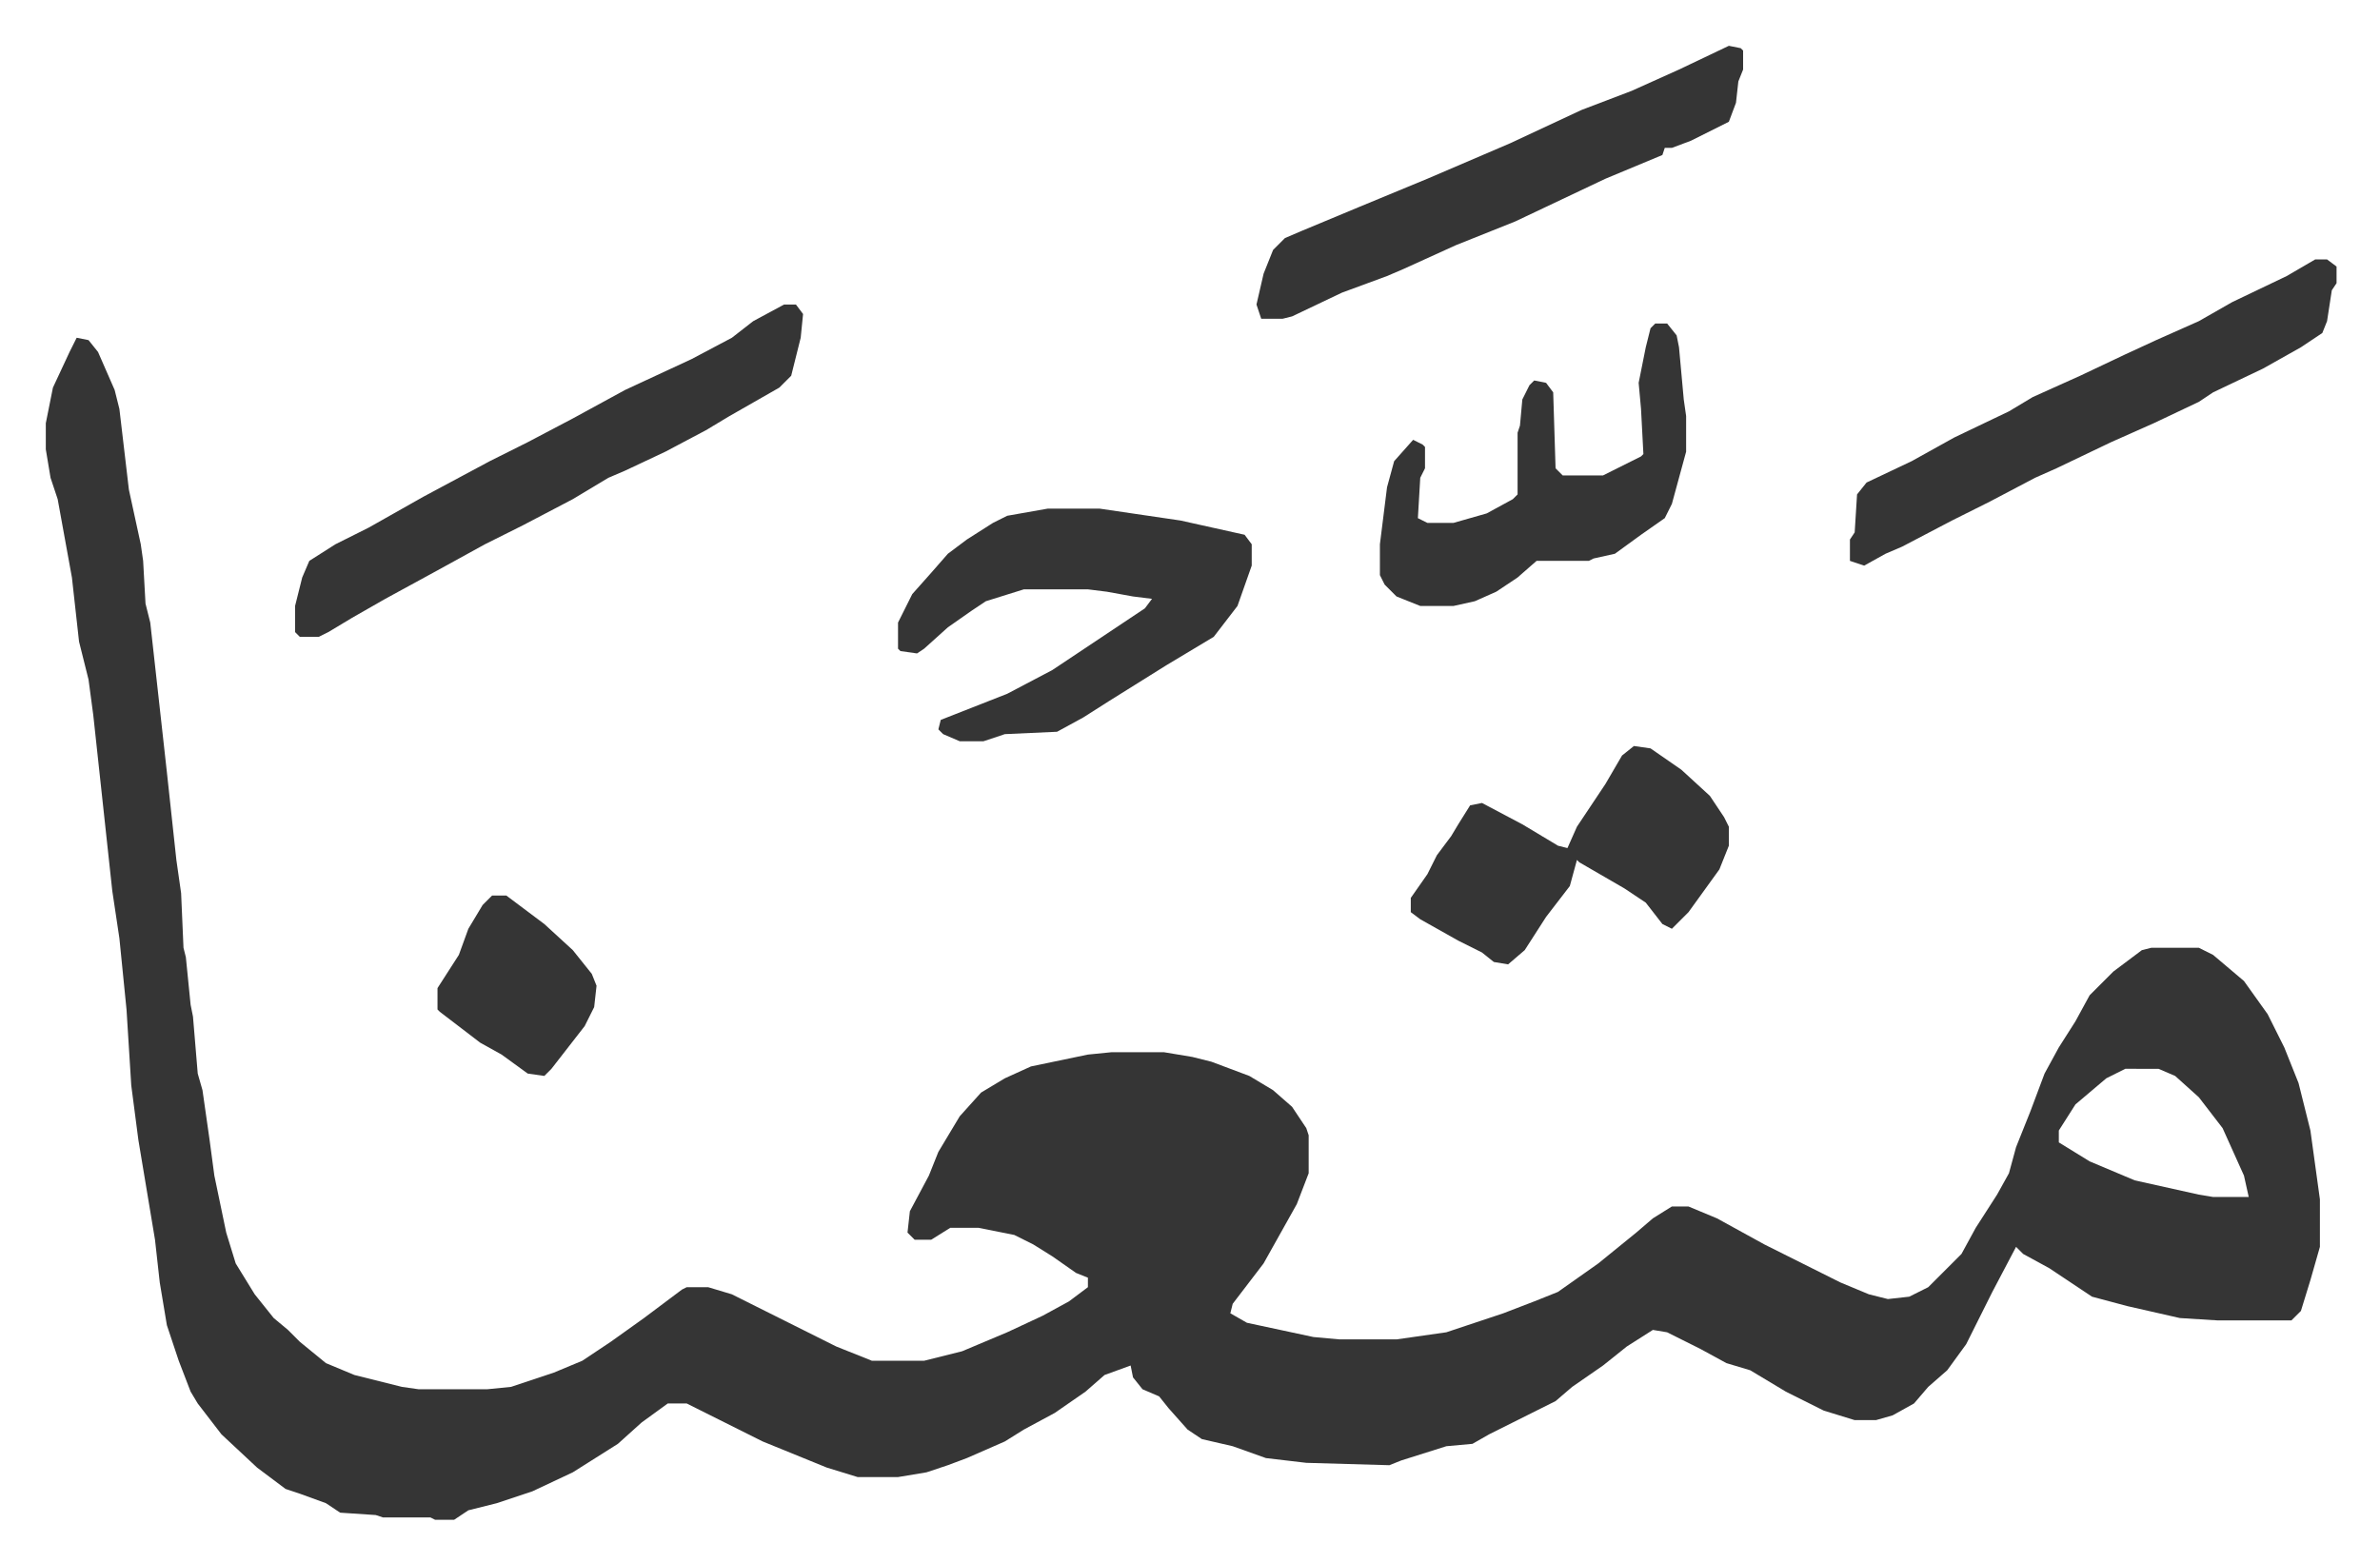
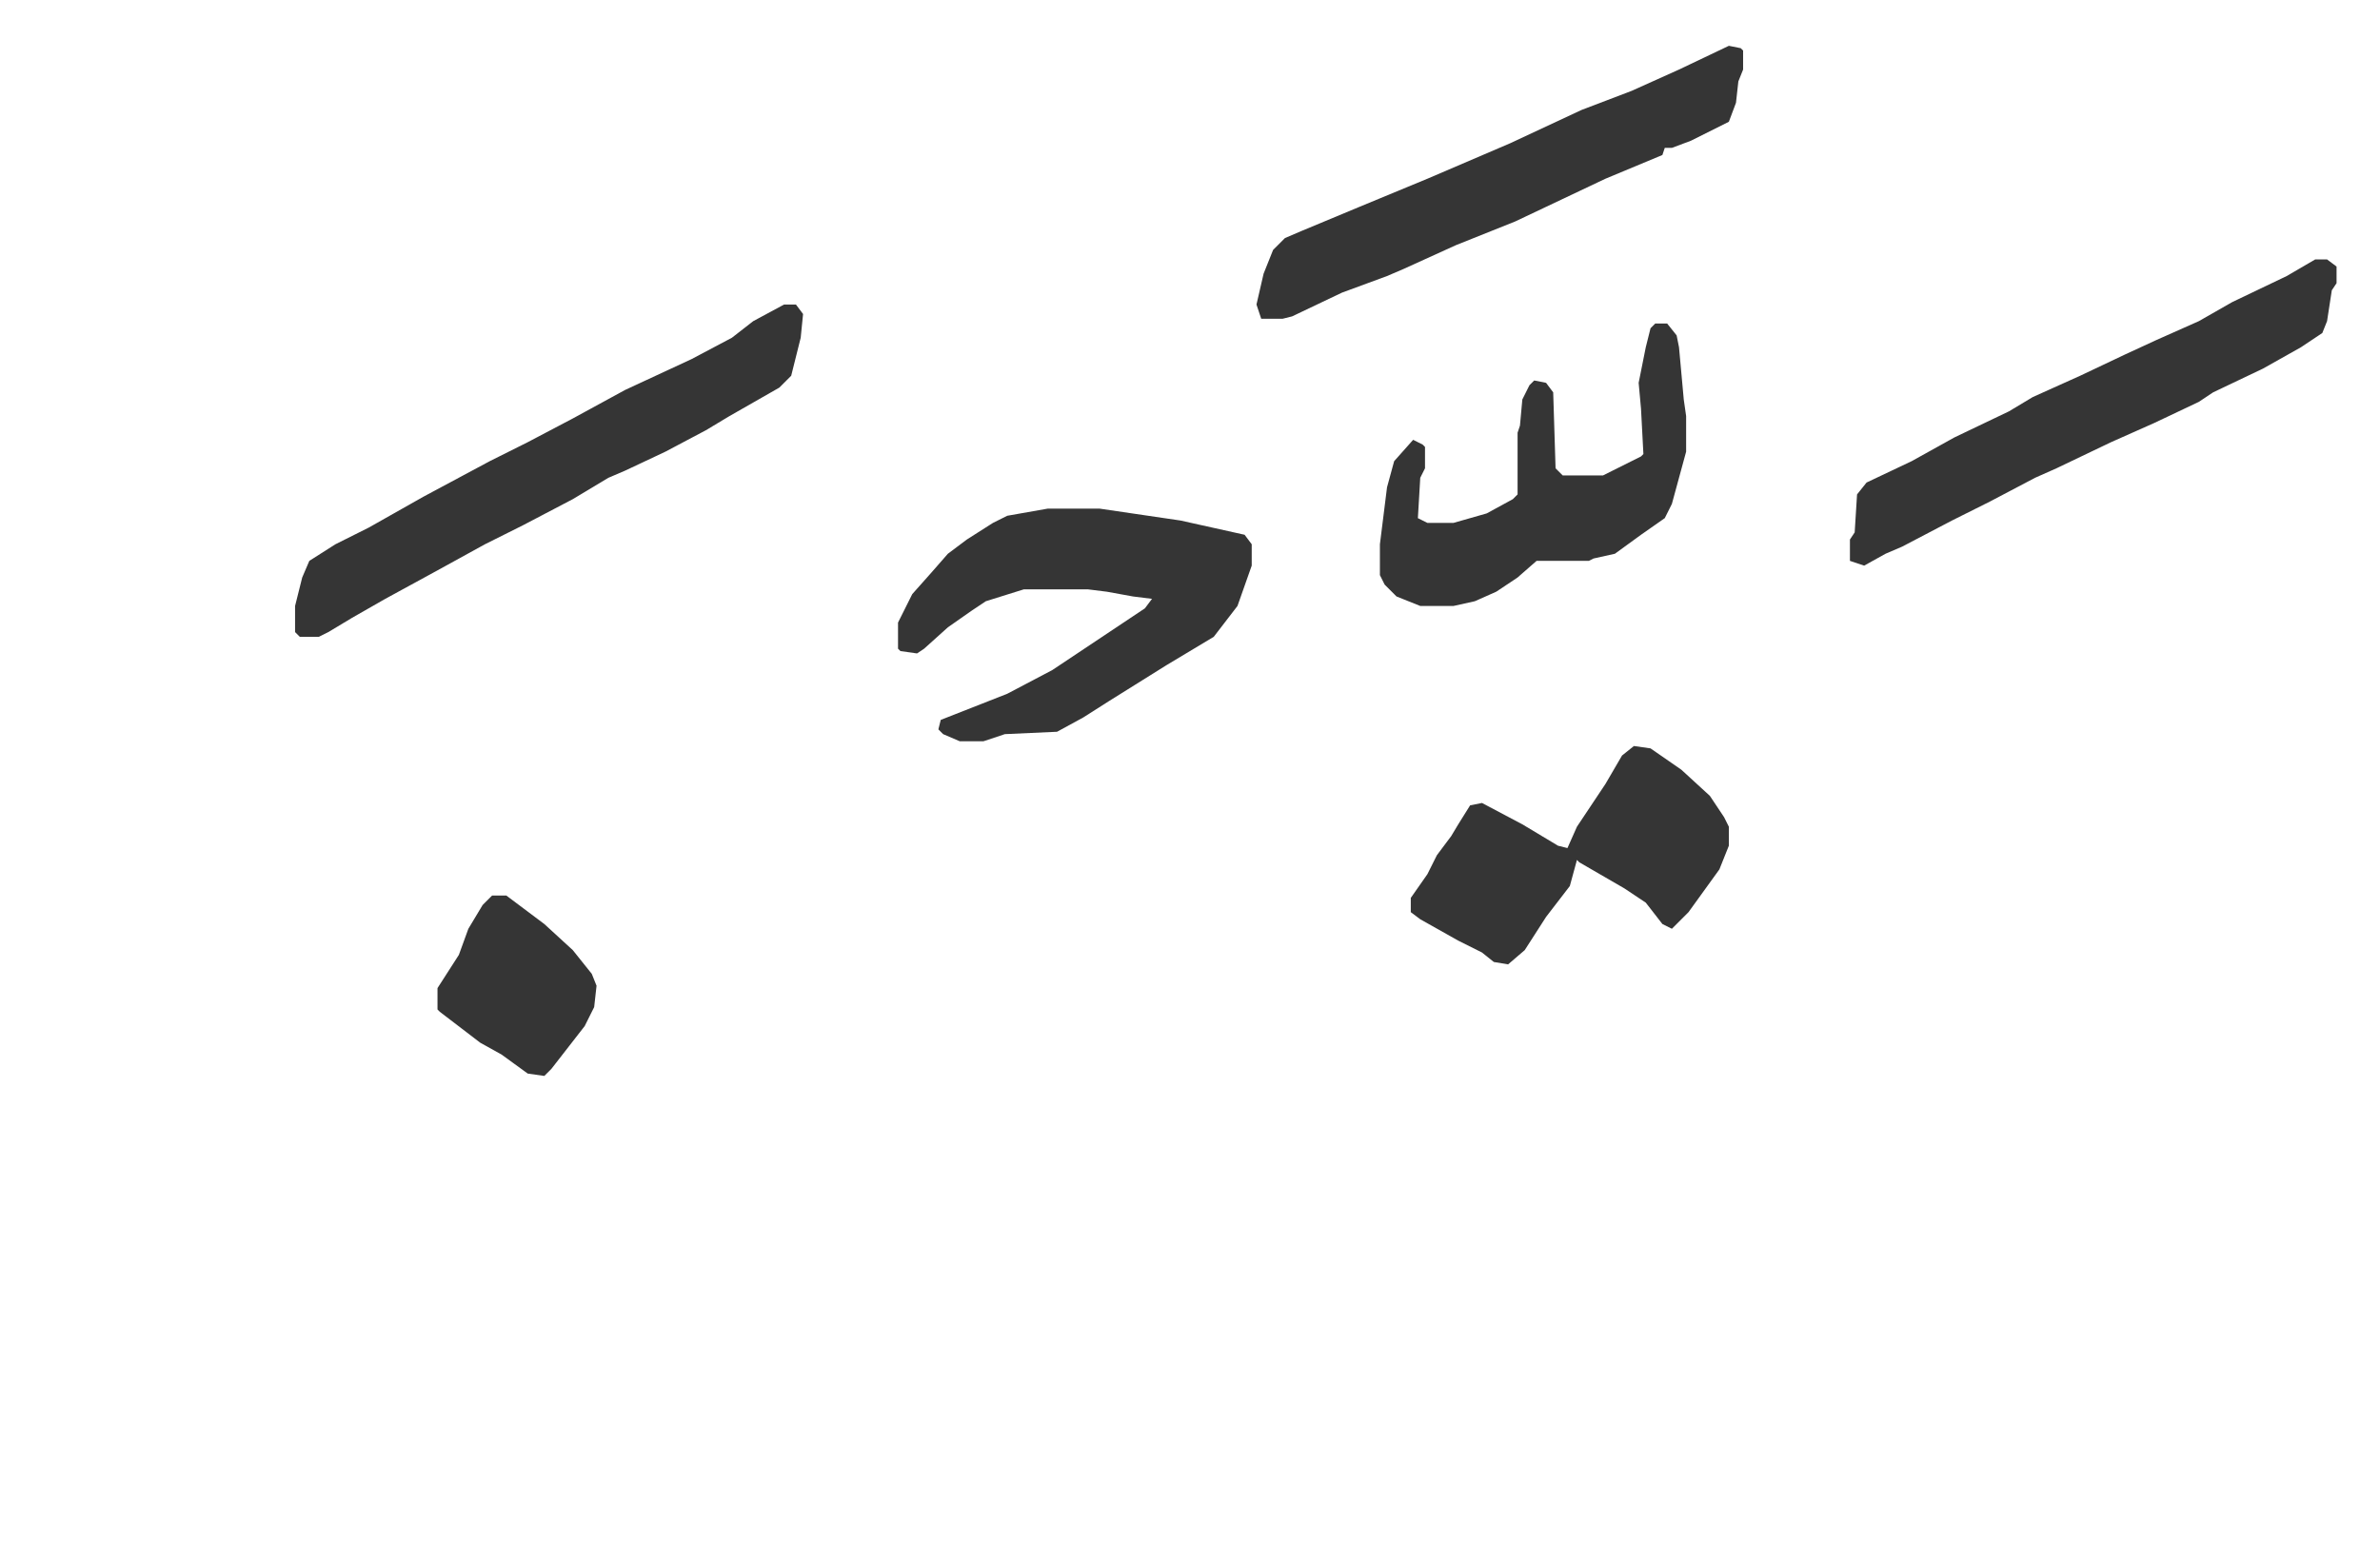
<svg xmlns="http://www.w3.org/2000/svg" viewBox="-19.3 376.7 1002.6 658.6">
-   <path fill="#353535" id="rule_normal" d="m13 519 5 1 4 5 7 16 2 8 4 34 5 23 1 7 1 18 2 8 3 27 4 36 4 37 2 14 1 23 1 4 2 20 1 5 2 24 2 7 3 21 2 15 5 24 4 13 8 13 8 10 6 5 5 5 11 9 12 5 20 5 7 1h29l10-1 18-6 12-5 12-8 14-10 16-12 2-1h9l10 3 16 8 14 7 14 7 15 6h22l16-4 19-8 15-7 11-6 8-6v-4l-5-2-10-7-8-5-8-4-15-3h-12l-8 5h-7l-3-3 1-9 8-15 4-10 9-15 9-10 10-6 11-5 24-5 10-1h22l12 2 8 2 16 6 10 6 8 7 6 9 1 3v16l-5 13-14 25-13 17-1 4 7 4 28 6 11 1h24l21-3 24-8 13-5 10-4 17-12 16-13 7-6 8-5h7l12 5 20 11 16 8 16 8 12 5 8 2 9-1 8-4 14-14 6-11 9-14 5-9 3-11 6-15 6-16 6-11 7-11 6-11 10-10 12-9 4-1h20l6 3 13 11 10 14 7 14 6 15 5 20 4 29v20l-4 14-4 13-4 4h-31l-16-1-22-5-15-4-18-12-11-6-3-3-10 19-11 22-8 11-8 7-6 7-9 5-7 2h-9l-13-4-16-8-15-9-10-3-11-6-14-7-6-1-11 7-10 8-13 9-7 6-12 6-16 8-7 4-11 1-19 6-5 2-35-1-17-2-14-5-13-3-6-4-8-9-4-5-7-3-4-5-1-5-11 4-8 7-13 9-13 7-8 5-16 7-8 3-9 3-12 2h-17l-13-4-27-11-16-8-12-6-4-2h-8l-11 8-10 9-19 12-17 8-15 5-12 3-6 4h-8l-2-1h-20l-3-1-15-1-6-4-11-4-6-2-12-9-15-14-10-13-3-5-5-13-5-15-3-18-2-18-7-42-3-23-2-32-3-30-3-20-8-74-2-15-4-16-3-27-6-33-3-9-2-12v-11l3-15 7-15zm863 308-8 4-13 11-7 11v5l13 8 19 8 27 6 6 1h15l-2-9-9-20-10-13-10-9-7-3z" />
  <path fill="#353535" id="rule_normal" d="M422 591h22l34 5 27 6 3 4v9l-6 17-10 13-20 12-24 15-11 7-11 6-22 1-9 3h-10l-7-3-2-2 1-4 28-11 19-10 27-18 12-8 3-4-8-1-11-2-8-1h-27l-16 5-6 4-10 7-10 9-3 2-7-1-1-1v-11l6-12 8-9 7-8 8-6 11-7 6-3zm-111-86h5l3 4-1 10-4 16-5 5-21 12-10 6-17 9-17 8-7 3-15 9-21 11-16 8-20 11-22 12-14 8-10 6-4 2h-8l-2-2v-11l3-12 3-7 11-7 14-7 23-13 28-15 16-8 19-10 22-12 28-13 17-9 9-7zm645-19h5l4 3v7l-2 3-2 13-2 5-9 6-16 9-21 10-6 4-19 9-18 8-23 11-9 4-19 10-16 8-21 11-7 3-9 5-6-2v-9l2-3 1-16 4-5 19-9 18-10 23-11 10-6 20-9 19-9 13-6 18-8 14-8 23-11zm-247-90 5 1 1 1v8l-2 5-1 9-3 8-16 8-8 3h-3l-1 3-12 5-12 5-38 18-25 10-22 10-7 3-19 7-21 10-4 1h-9l-2-6 3-13 4-10 5-5 7-3 24-10 29-12 35-15 30-14 21-8 20-9zm-31 117h5l4 5 1 5 2 22 1 7v15l-6 22-3 6-10 7-11 8-9 2-2 1h-22l-8 7-9 6-9 4-9 2h-14l-10-4-5-5-2-4v-13l3-24 3-11 8-9 4 2 1 1v9l-2 4-1 17 4 2h11l14-4 11-6 2-2v-26l1-3 1-11 3-6 2-2 5 1 3 4 1 32 3 3h17l16-8 1-1-1-19-1-11 3-15 2-8zm-9 178 7 1 13 9 12 11 6 9 2 4v8l-4 10-13 18-7 7-4-2-7-9-9-6-19-11-1-1-3 11-10 13-9 14-7 6-6-1-5-4-10-5-16-9-4-3v-6l7-10 4-8 6-8 3-5 5-8 5-1 17 9 15 9 4 1 4-9 12-18 7-12zm-481 63h6l16 12 12 11 8 10 2 5-1 9-4 8-14 18-3 3-7-1-11-8-9-5-17-13-1-1v-9l9-14 4-11 6-10z" />
</svg>